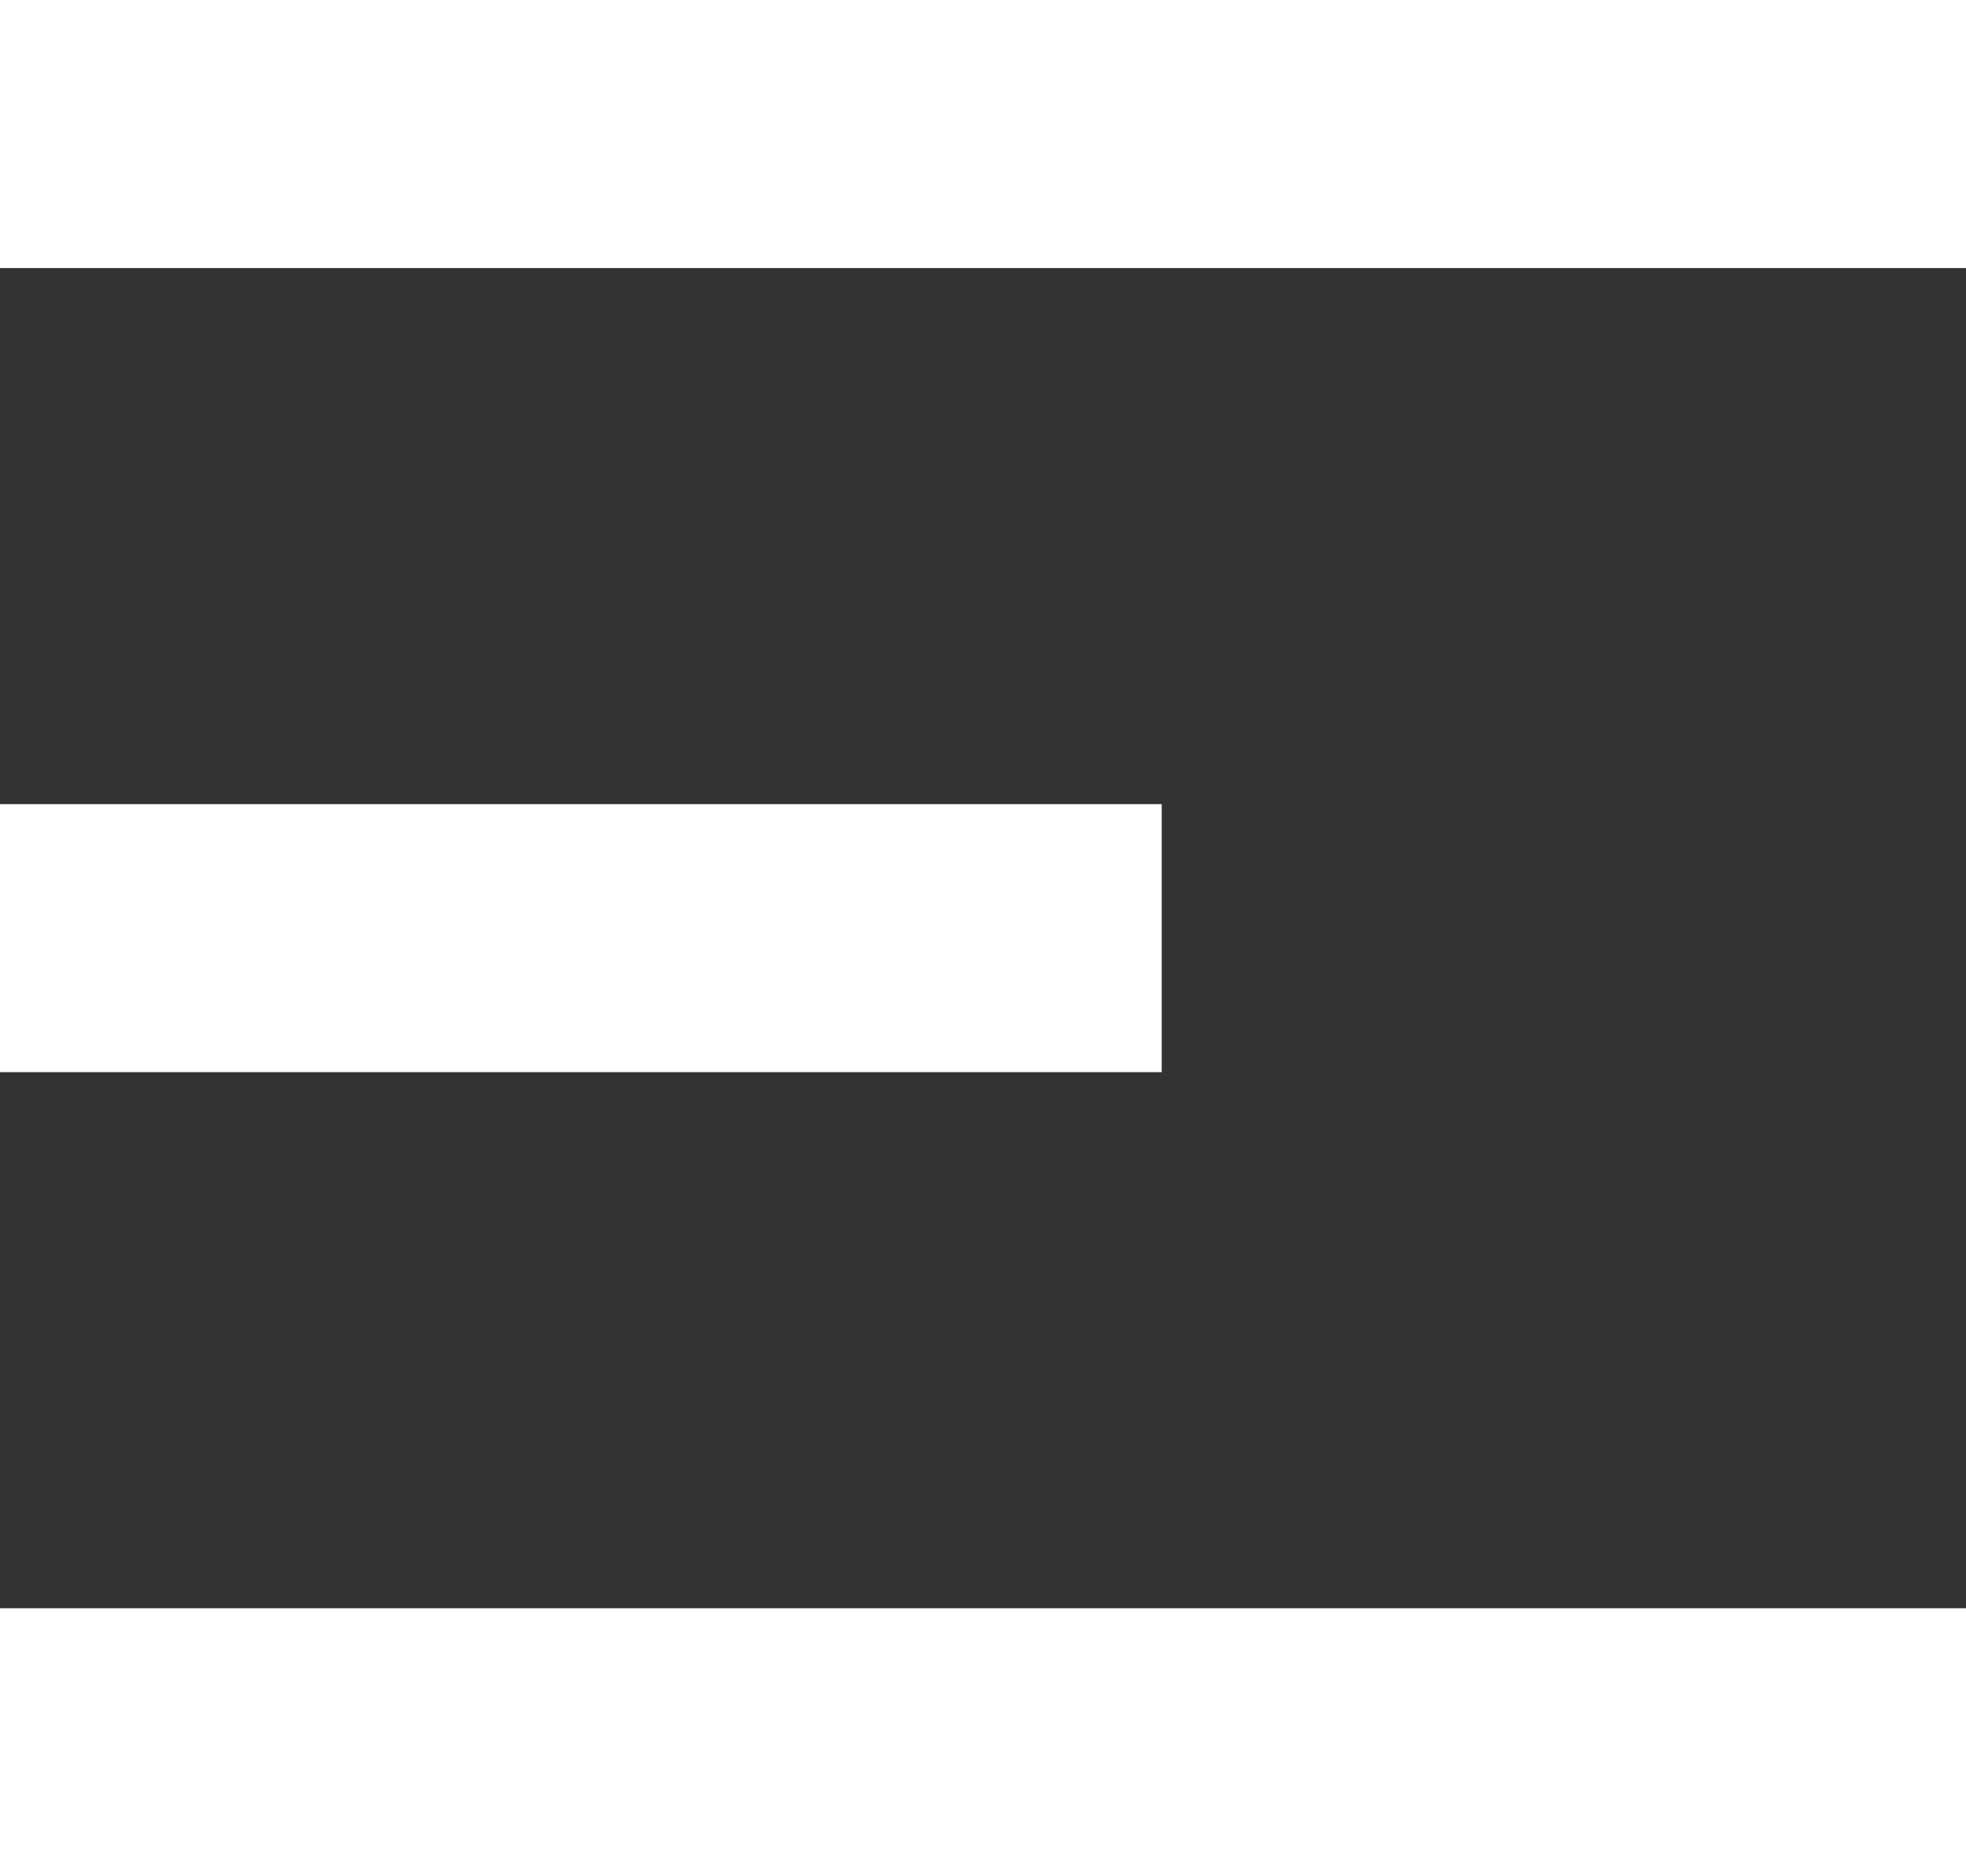
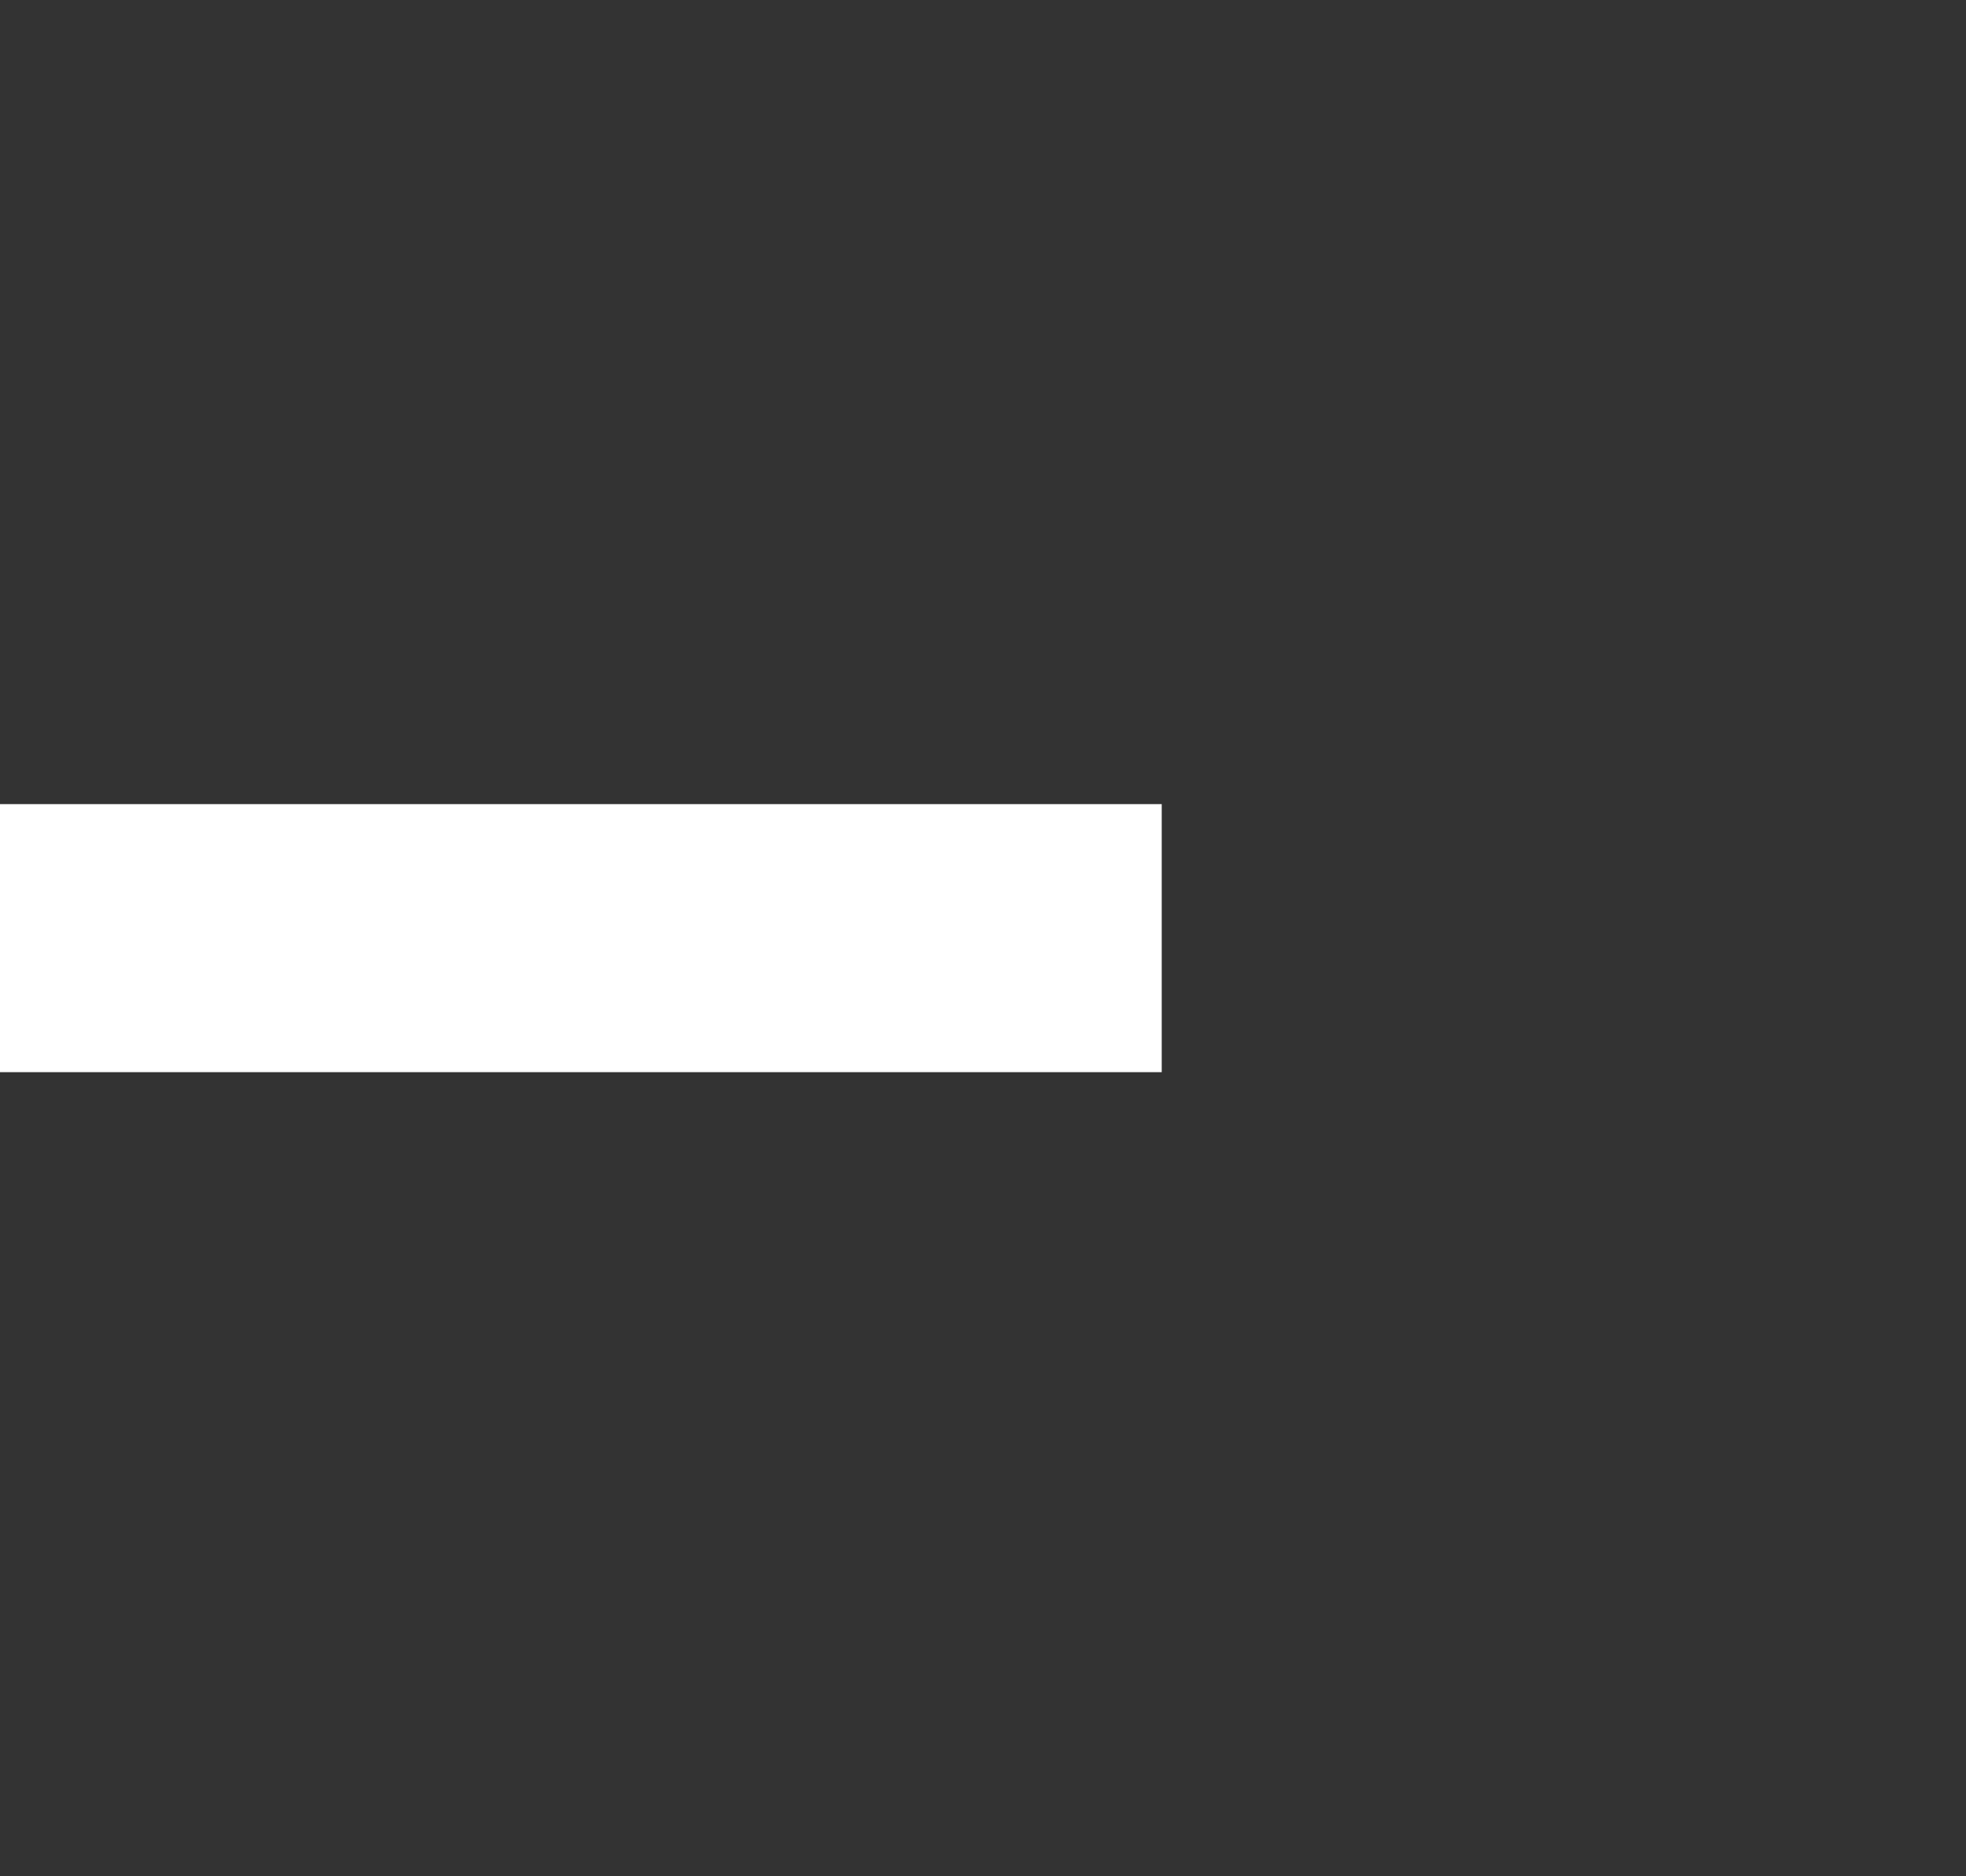
<svg xmlns="http://www.w3.org/2000/svg" width="22" height="21" viewBox="0 0 22 21">
  <rect x="0" y="0" width="22" height="21" fill="#333333" stroke="none" />
  <g id="Group_6017" data-name="Group 6017" transform="translate(-1731 -43)">
-     <rect id="Rectangle_4" data-name="Rectangle 4" width="22" height="3" transform="translate(1731 43)" fill="#fff" />
    <rect id="Rectangle_4-2" data-name="Rectangle 4" width="13" height="3" transform="translate(1731 52)" fill="#fff" />
-     <rect id="Rectangle_4-3" data-name="Rectangle 4" width="22" height="3" transform="translate(1731 61)" fill="#fff" />
  </g>
</svg>